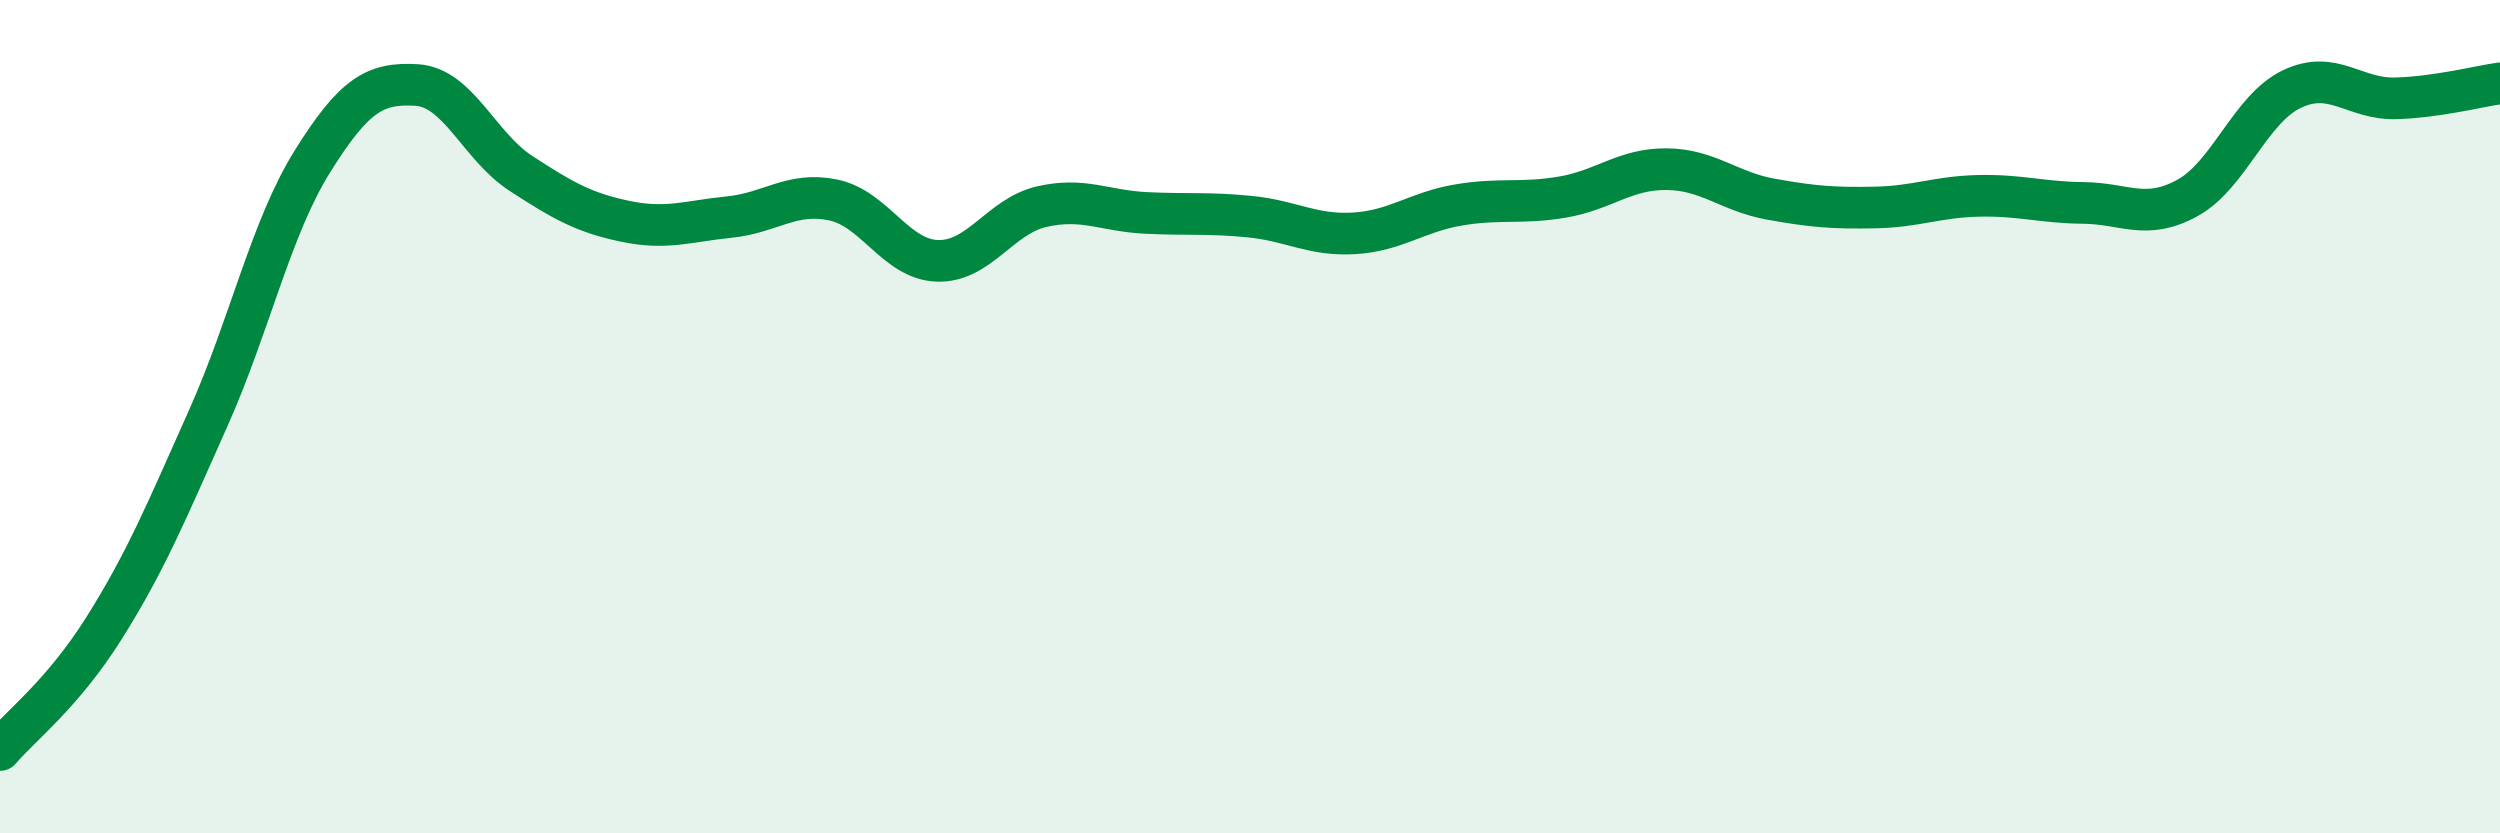
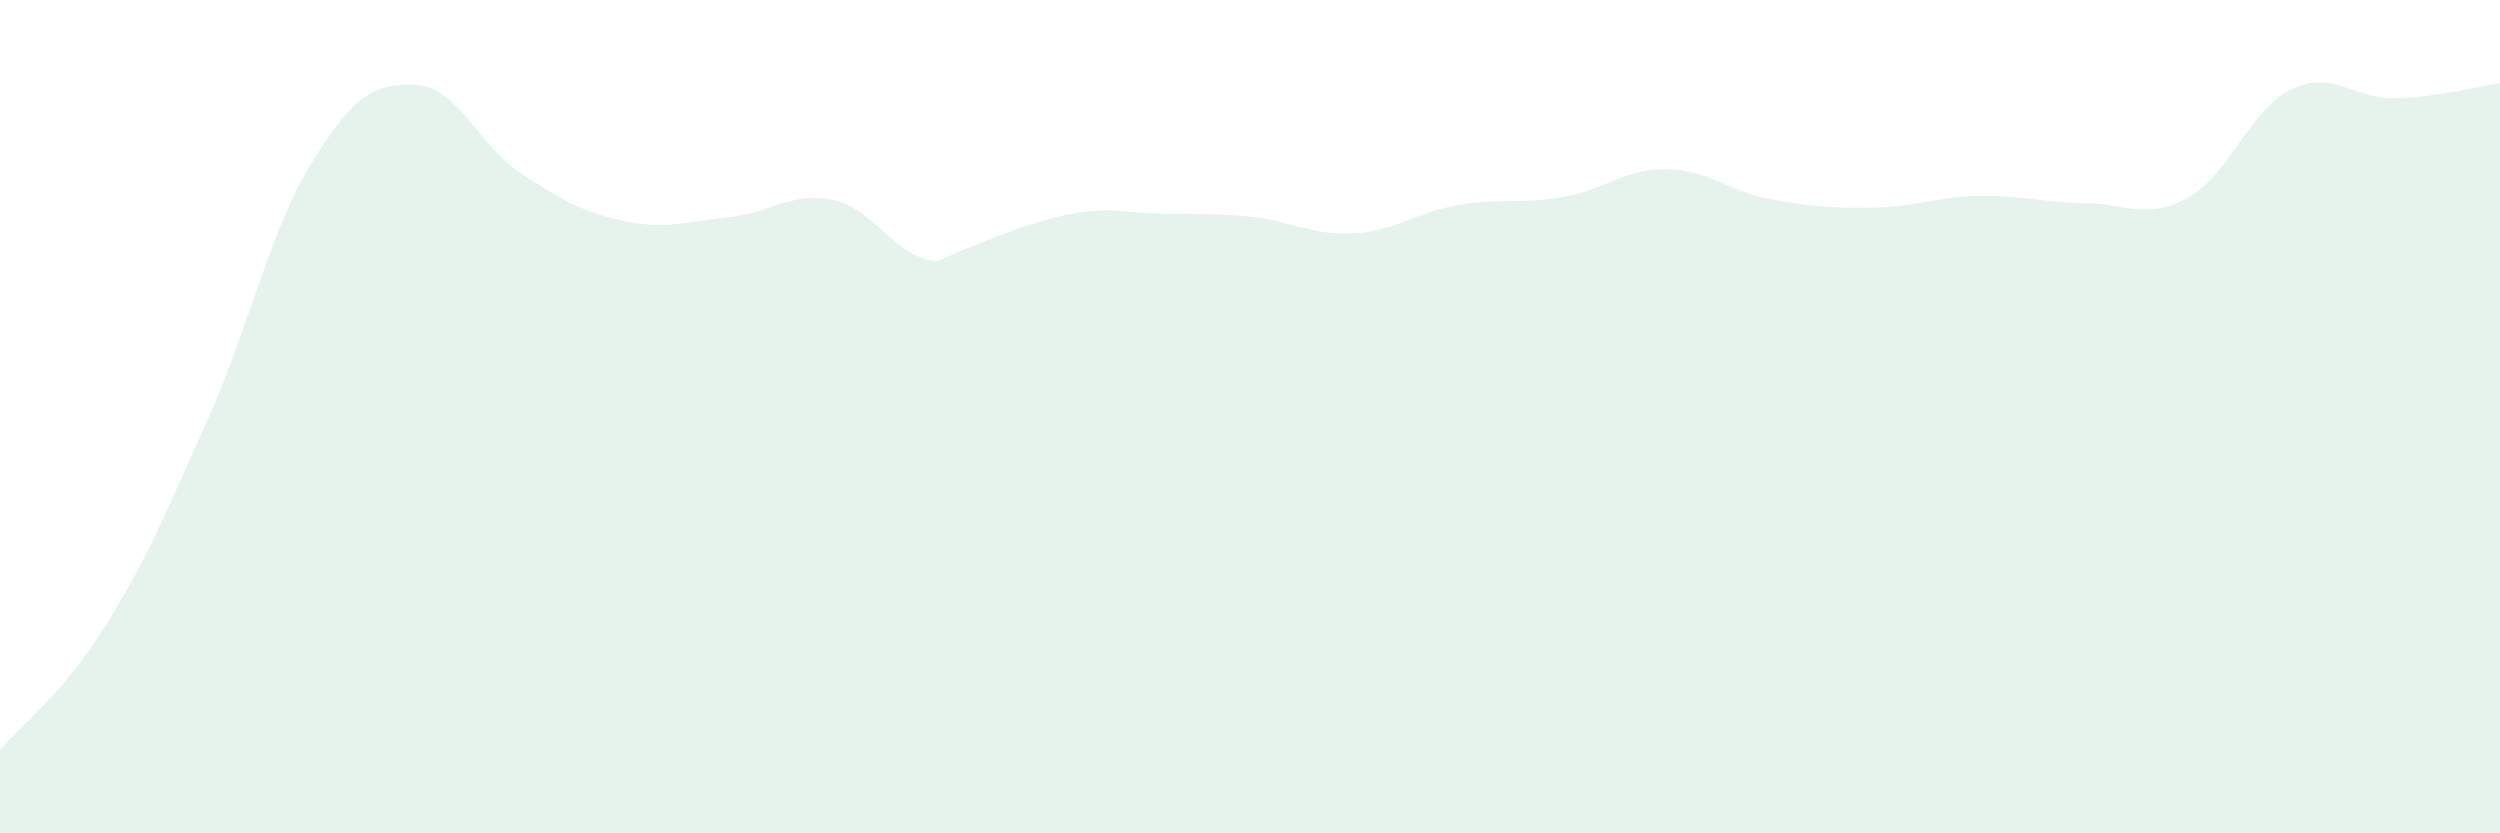
<svg xmlns="http://www.w3.org/2000/svg" width="60" height="20" viewBox="0 0 60 20">
-   <path d="M 0,18 C 0.5,17.41 1.5,16.66 2.5,15.07 C 3.5,13.48 4,12.27 5,10.03 C 6,7.79 6.5,5.47 7.5,3.87 C 8.5,2.27 9,1.98 10,2.04 C 11,2.1 11.5,3.51 12.5,4.16 C 13.5,4.81 14,5.1 15,5.31 C 16,5.52 16.5,5.31 17.5,5.21 C 18.5,5.11 19,4.59 20,4.8 C 21,5.01 21.5,6.23 22.5,6.26 C 23.5,6.29 24,5.19 25,4.96 C 26,4.73 26.5,5.06 27.5,5.11 C 28.5,5.16 29,5.1 30,5.2 C 31,5.3 31.5,5.66 32.5,5.6 C 33.5,5.54 34,5.09 35,4.92 C 36,4.75 36.5,4.9 37.5,4.73 C 38.5,4.56 39,4.05 40,4.06 C 41,4.07 41.5,4.6 42.5,4.78 C 43.5,4.96 44,5 45,4.98 C 46,4.96 46.5,4.72 47.5,4.7 C 48.5,4.68 49,4.86 50,4.87 C 51,4.88 51.5,5.3 52.5,4.75 C 53.5,4.2 54,2.62 55,2.14 C 56,1.66 56.5,2.39 57.5,2.36 C 58.5,2.33 59.5,2.07 60,2L60 20L0 20Z" fill="#008740" opacity="0.1" stroke-linecap="round" stroke-linejoin="round" />
-   <path d="M 0,18 C 0.5,17.41 1.5,16.66 2.5,15.07 C 3.5,13.48 4,12.27 5,10.03 C 6,7.79 6.5,5.47 7.5,3.87 C 8.5,2.27 9,1.98 10,2.04 C 11,2.1 11.5,3.51 12.5,4.16 C 13.5,4.81 14,5.1 15,5.31 C 16,5.52 16.5,5.31 17.5,5.21 C 18.5,5.11 19,4.59 20,4.8 C 21,5.01 21.5,6.23 22.5,6.26 C 23.5,6.29 24,5.19 25,4.96 C 26,4.73 26.5,5.06 27.5,5.11 C 28.5,5.16 29,5.1 30,5.2 C 31,5.3 31.5,5.66 32.5,5.6 C 33.5,5.54 34,5.09 35,4.92 C 36,4.75 36.5,4.9 37.5,4.73 C 38.5,4.56 39,4.05 40,4.06 C 41,4.07 41.5,4.6 42.5,4.78 C 43.5,4.96 44,5 45,4.98 C 46,4.96 46.5,4.72 47.5,4.7 C 48.5,4.68 49,4.86 50,4.87 C 51,4.88 51.5,5.3 52.5,4.75 C 53.5,4.2 54,2.62 55,2.14 C 56,1.66 56.5,2.39 57.5,2.36 C 58.5,2.33 59.5,2.07 60,2" stroke="#008740" stroke-width="1" fill="none" stroke-linecap="round" stroke-linejoin="round" />
+   <path d="M 0,18 C 0.5,17.41 1.5,16.66 2.5,15.07 C 3.5,13.48 4,12.27 5,10.03 C 6,7.79 6.5,5.47 7.5,3.87 C 8.5,2.27 9,1.98 10,2.04 C 11,2.1 11.5,3.51 12.5,4.16 C 13.5,4.81 14,5.1 15,5.31 C 16,5.52 16.5,5.31 17.5,5.21 C 18.5,5.11 19,4.59 20,4.8 C 21,5.01 21.5,6.23 22.5,6.26 C 26,4.73 26.5,5.06 27.5,5.11 C 28.5,5.16 29,5.1 30,5.2 C 31,5.3 31.5,5.66 32.5,5.6 C 33.5,5.54 34,5.09 35,4.92 C 36,4.75 36.5,4.9 37.5,4.73 C 38.5,4.56 39,4.05 40,4.06 C 41,4.07 41.5,4.6 42.5,4.78 C 43.5,4.96 44,5 45,4.98 C 46,4.96 46.5,4.72 47.5,4.7 C 48.5,4.68 49,4.86 50,4.87 C 51,4.88 51.5,5.3 52.5,4.75 C 53.5,4.2 54,2.62 55,2.14 C 56,1.66 56.5,2.39 57.5,2.36 C 58.5,2.33 59.5,2.07 60,2L60 20L0 20Z" fill="#008740" opacity="0.1" stroke-linecap="round" stroke-linejoin="round" />
</svg>